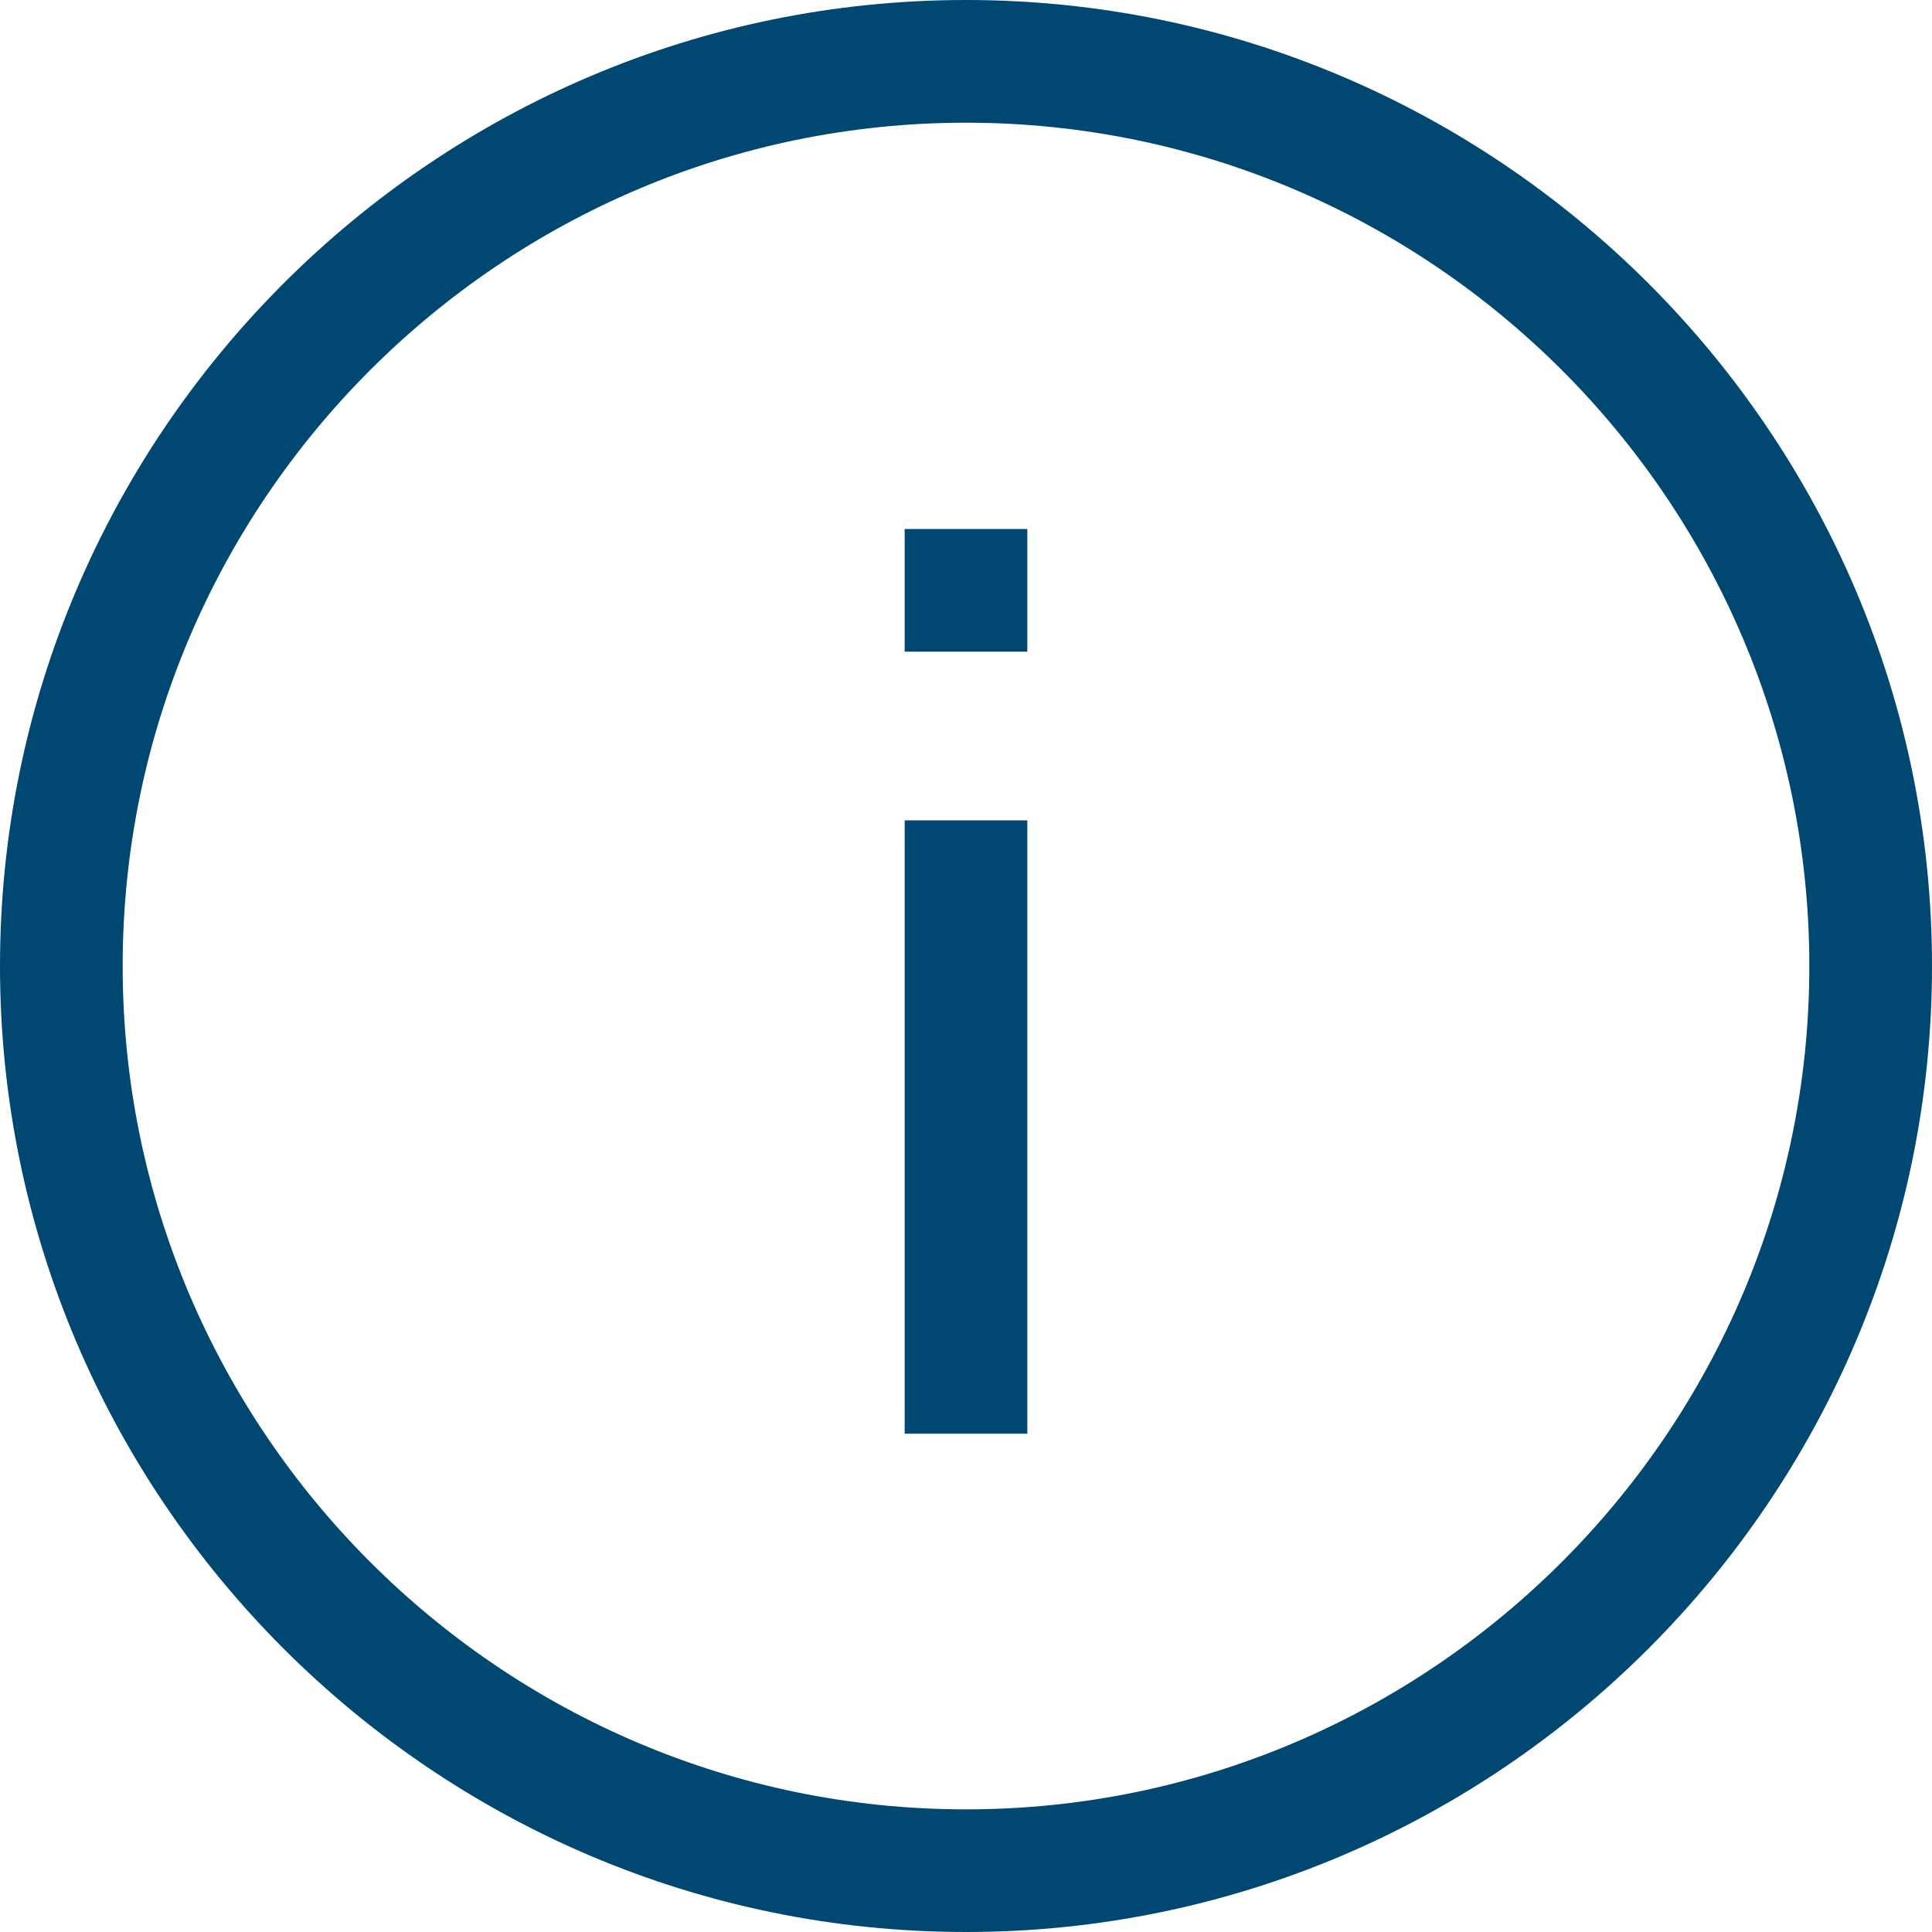
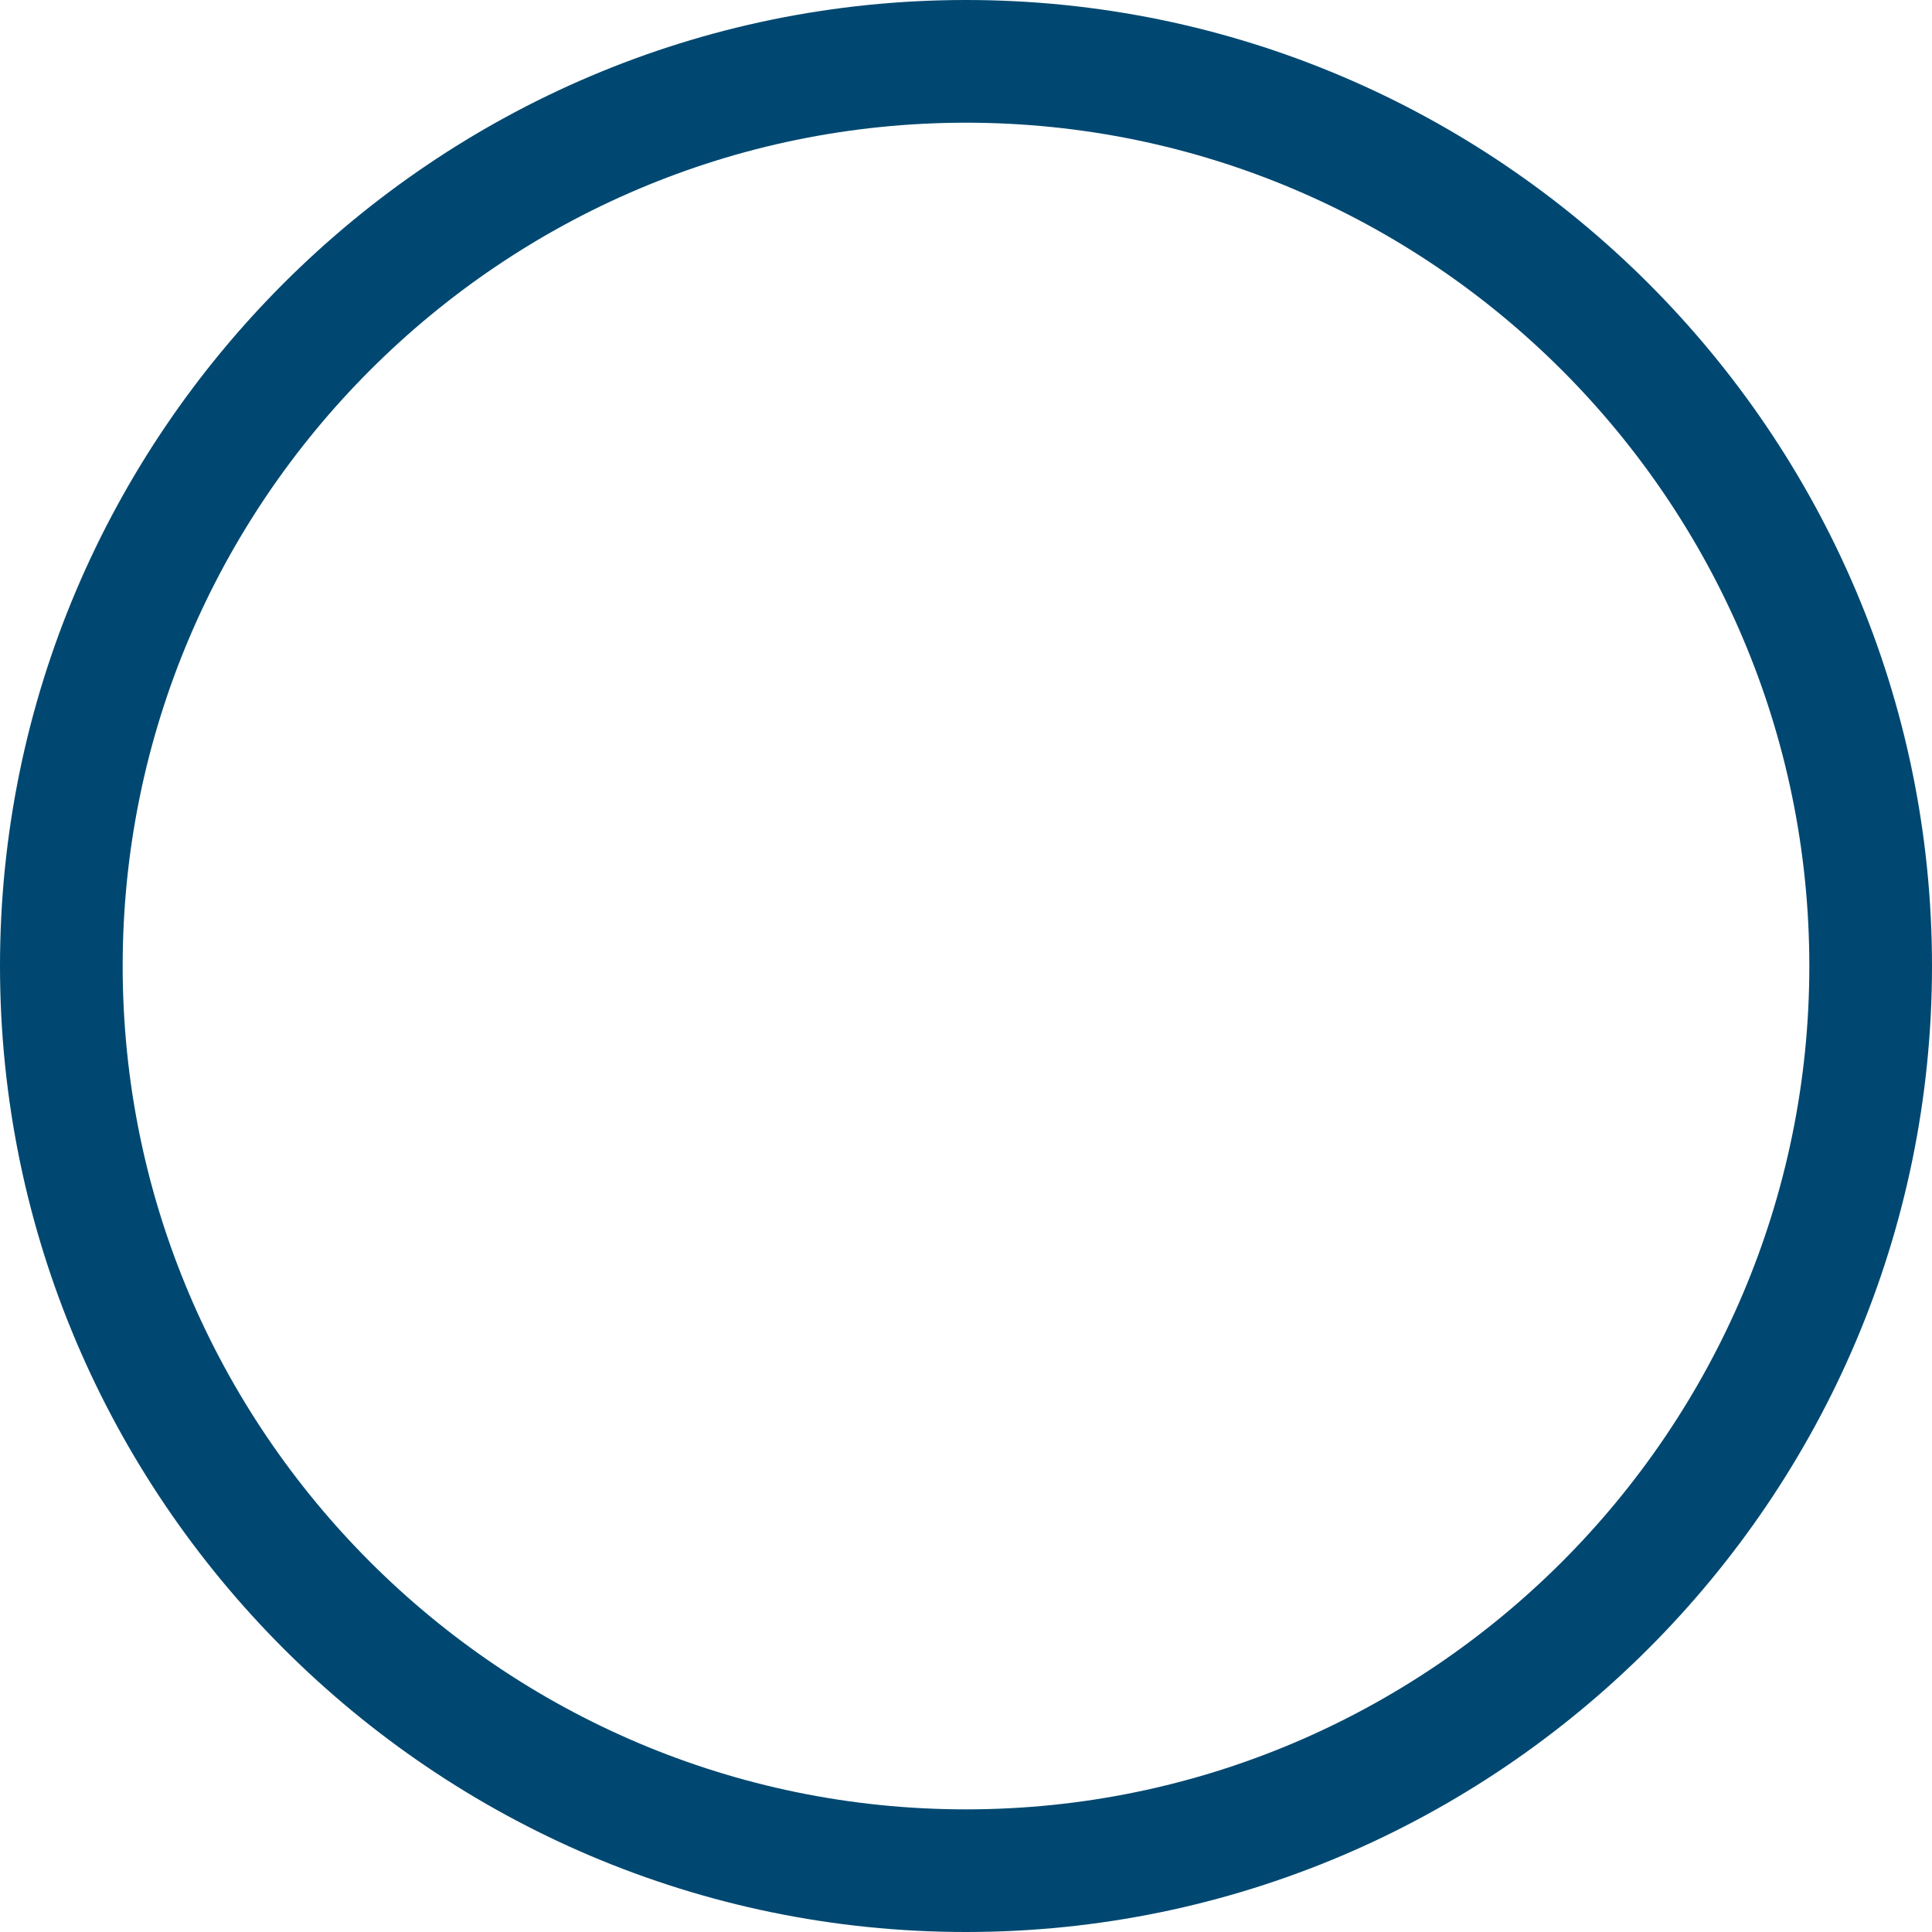
<svg xmlns="http://www.w3.org/2000/svg" width="21" height="21" viewBox="0 0 551.24 551.24">
  <path fill="#004871" d="M275.62 0C123.81 0 0 123.81 0 275.62s123.81 275.62 275.62 275.62 275.62-123.81 275.62-275.62S427.43 0 275.62 0zm0 516.25C143.06 516.25 35 408.19 35 275.63S143.06 35.01 275.62 35.01s240.62 108.06 240.62 240.62-108.06 240.62-240.62 240.62z" />
-   <path fill="#004871" d="M258.12 234.065h35v175h-35zm0-83.13h35v35h-35z" />
</svg>